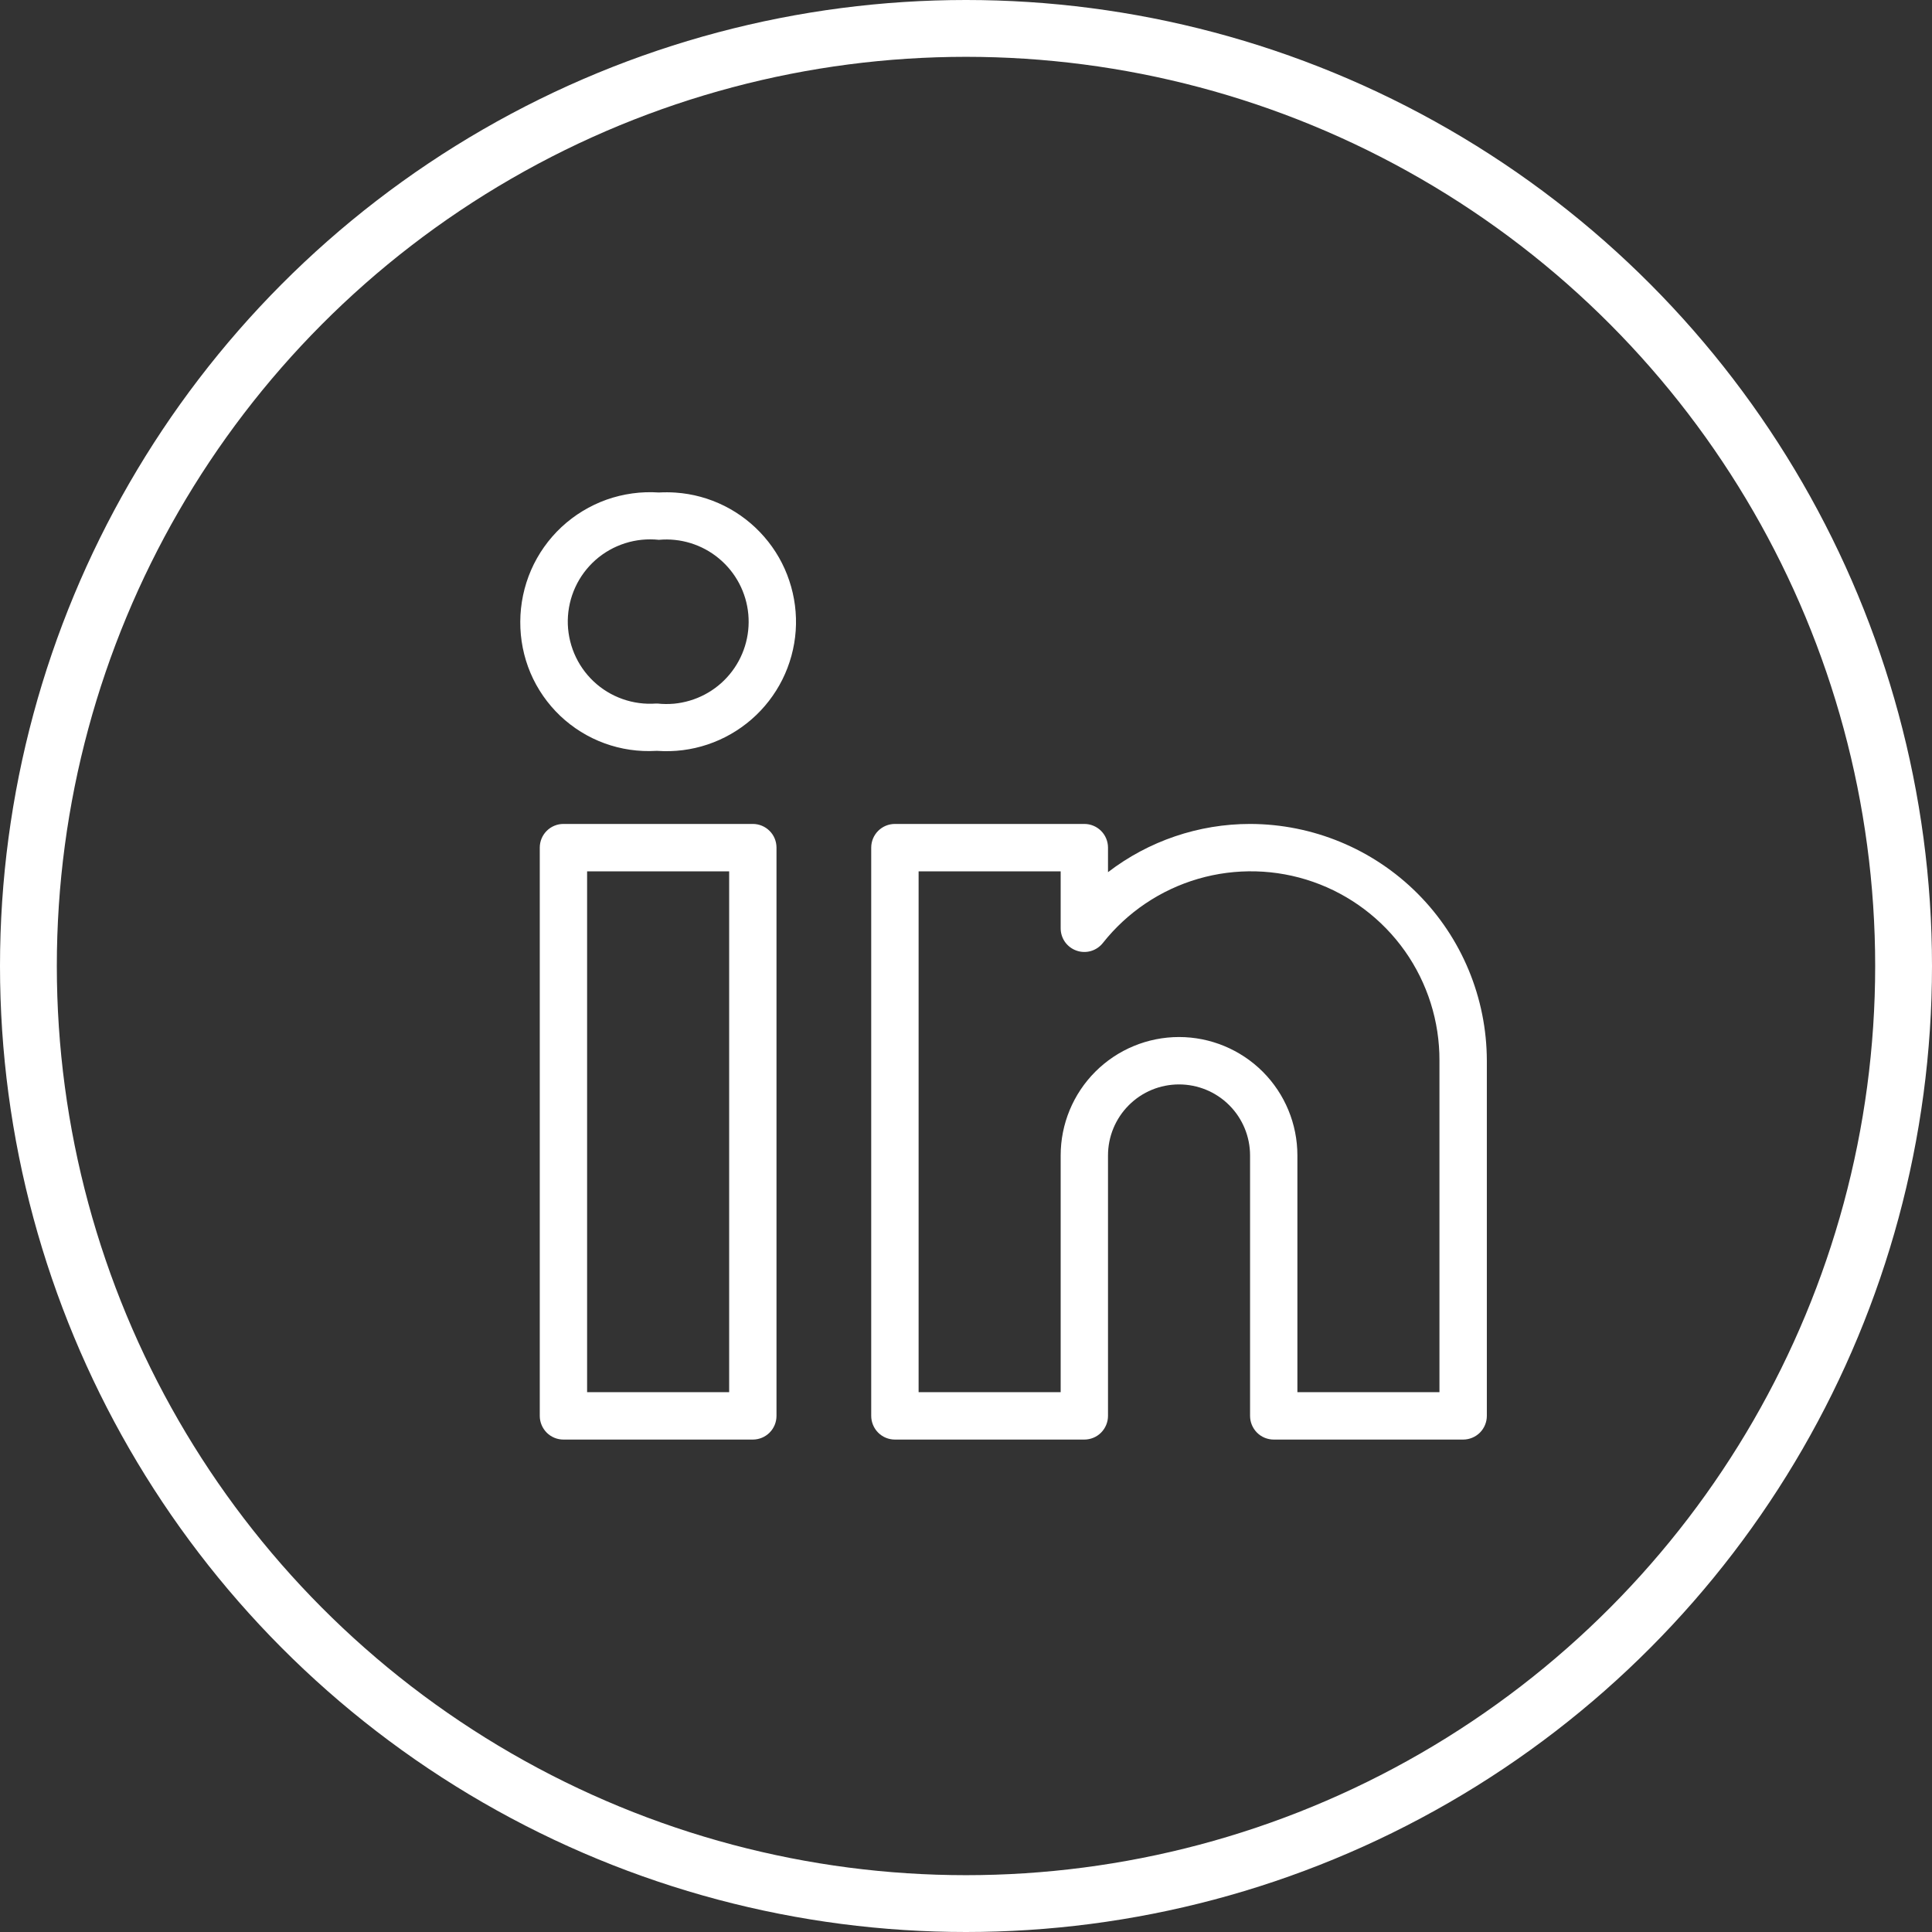
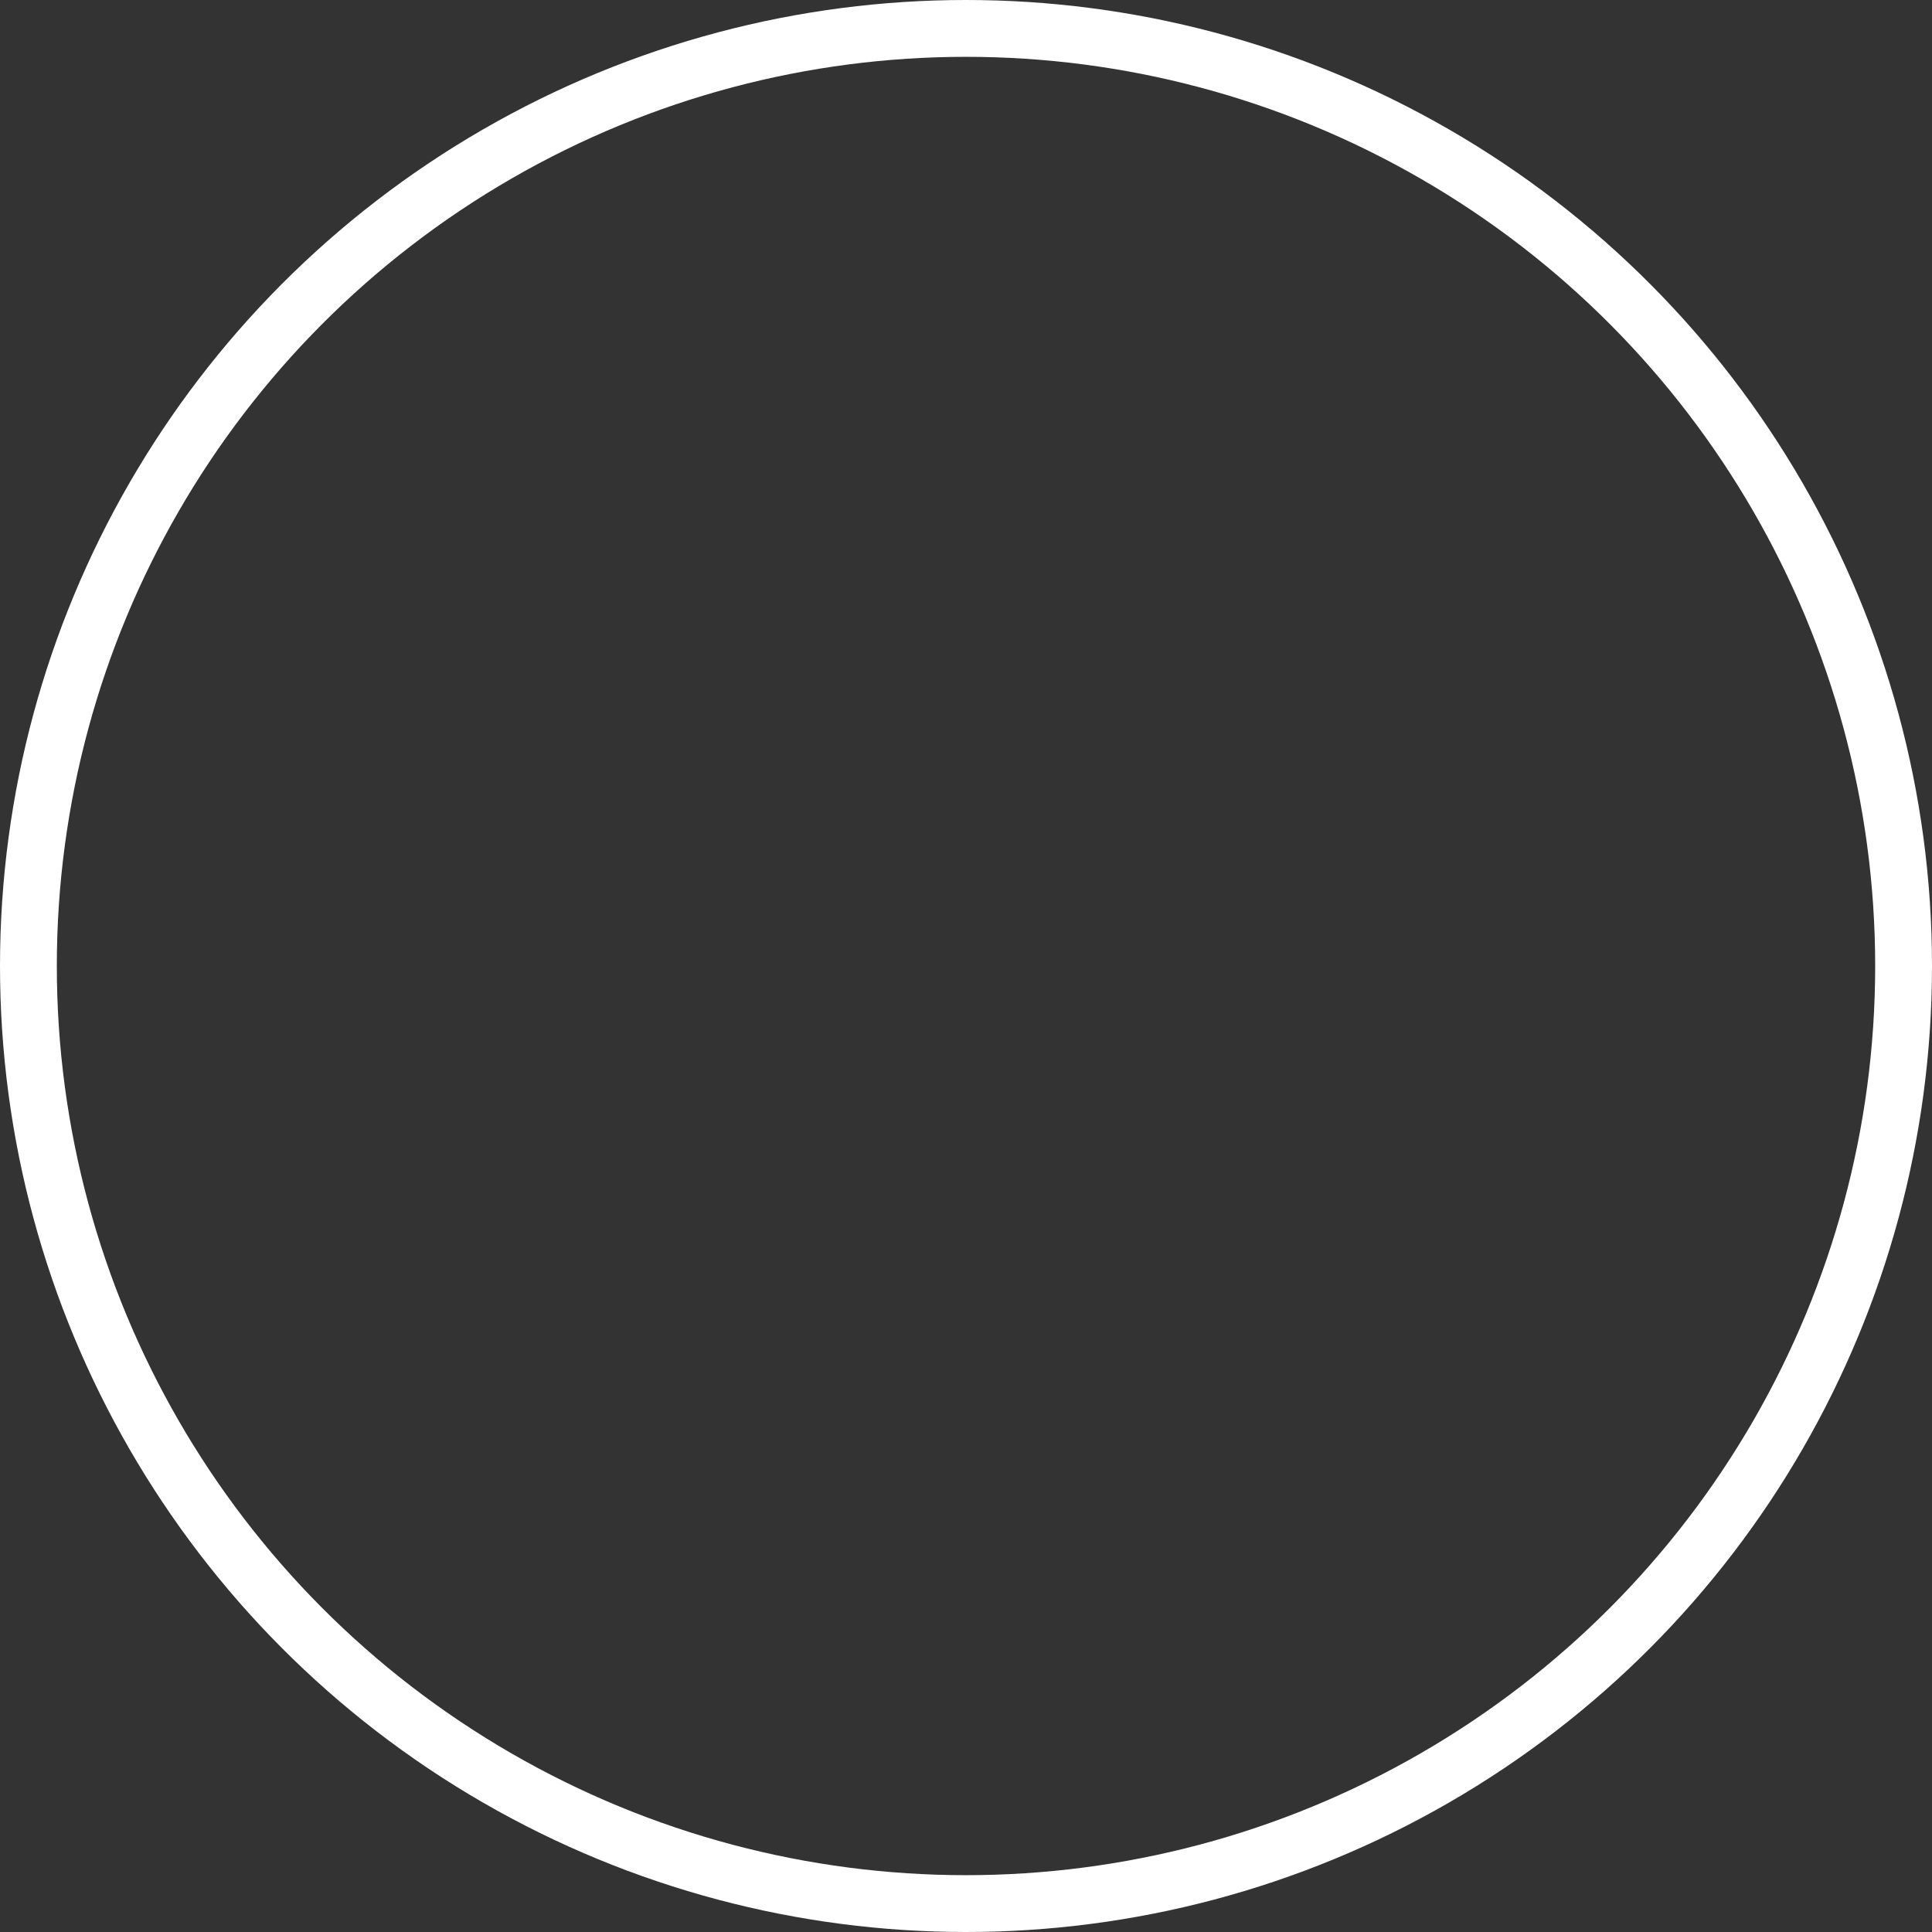
<svg xmlns="http://www.w3.org/2000/svg" width="34" height="34" viewBox="0 0 34 34" fill="none">
  <rect x="0" y="0" width="34" height="34" fill="#333333" stroke="none" />
  <circle cx="17" cy="17" r="16.5" stroke="white" />
-   <path d="M13.249 14.5H9.915C9.805 14.5 9.699 14.544 9.621 14.622C9.543 14.7 9.499 14.806 9.499 14.917V24.917C9.499 25.027 9.543 25.133 9.621 25.212C9.699 25.29 9.805 25.334 9.915 25.334H13.249C13.359 25.334 13.465 25.29 13.543 25.212C13.622 25.133 13.665 25.027 13.665 24.917V14.917C13.665 14.806 13.622 14.7 13.543 14.622C13.465 14.544 13.359 14.5 13.249 14.5ZM12.832 24.5H10.332V15.334H12.832V24.5ZM21.999 14.5C21.095 14.5 20.215 14.799 19.499 15.349V14.917C19.499 14.806 19.455 14.7 19.377 14.622C19.299 14.544 19.193 14.5 19.082 14.5H15.749C15.638 14.5 15.532 14.544 15.454 14.622C15.376 14.7 15.332 14.806 15.332 14.917V24.917C15.332 25.027 15.376 25.133 15.454 25.212C15.532 25.29 15.638 25.334 15.749 25.334H19.082C19.193 25.334 19.299 25.29 19.377 25.212C19.455 25.133 19.499 25.027 19.499 24.917V20.334C19.499 20.002 19.631 19.684 19.865 19.45C20.099 19.215 20.417 19.084 20.749 19.084C21.08 19.084 21.398 19.215 21.633 19.45C21.867 19.684 21.999 20.002 21.999 20.334V24.917C21.999 25.027 22.043 25.133 22.121 25.212C22.199 25.29 22.305 25.334 22.416 25.334H25.749C25.859 25.334 25.965 25.29 26.044 25.212C26.122 25.133 26.166 25.027 26.166 24.917V18.667C26.164 17.562 25.725 16.503 24.944 15.722C24.163 14.941 23.104 14.502 21.999 14.5ZM25.332 24.5H22.832V20.334C22.832 19.781 22.613 19.251 22.222 18.86C21.831 18.47 21.301 18.25 20.749 18.25C20.196 18.25 19.666 18.47 19.276 18.86C18.885 19.251 18.666 19.781 18.666 20.334V24.5H16.166V15.334H18.666V16.336C18.666 16.422 18.692 16.506 18.742 16.577C18.792 16.647 18.863 16.701 18.944 16.729C19.025 16.758 19.114 16.761 19.197 16.737C19.28 16.713 19.353 16.664 19.407 16.597C19.835 16.055 20.422 15.659 21.085 15.466C21.748 15.273 22.456 15.291 23.108 15.519C23.76 15.747 24.325 16.173 24.724 16.737C25.122 17.301 25.335 17.976 25.332 18.667V24.5ZM11.889 8.669C11.791 8.662 11.693 8.662 11.595 8.667C11.283 8.646 10.97 8.689 10.675 8.793C10.381 8.898 10.111 9.062 9.882 9.275C9.654 9.488 9.471 9.746 9.346 10.033C9.222 10.319 9.157 10.629 9.156 10.941C9.154 11.25 9.215 11.557 9.335 11.842C9.456 12.127 9.634 12.383 9.858 12.597C10.083 12.81 10.348 12.975 10.639 13.081C10.929 13.187 11.238 13.232 11.547 13.214H11.57C11.869 13.235 12.169 13.197 12.452 13.102C12.736 13.007 12.998 12.857 13.224 12.661C13.45 12.465 13.635 12.226 13.769 11.958C13.902 11.691 13.982 11.399 14.003 11.101C14.024 10.802 13.985 10.502 13.89 10.219C13.796 9.935 13.646 9.673 13.449 9.447C13.253 9.221 13.014 9.036 12.746 8.902C12.479 8.769 12.187 8.689 11.889 8.669ZM11.86 12.384C11.764 12.392 11.667 12.392 11.57 12.381H11.547C11.347 12.396 11.145 12.369 10.956 12.302C10.766 12.235 10.592 12.129 10.446 11.991C10.3 11.853 10.184 11.686 10.106 11.501C10.028 11.315 9.989 11.116 9.992 10.915C9.996 10.713 10.041 10.515 10.125 10.333C10.209 10.15 10.331 9.987 10.481 9.854C10.632 9.721 10.809 9.621 11.001 9.56C11.192 9.499 11.395 9.479 11.595 9.5C11.977 9.465 12.358 9.583 12.653 9.829C12.948 10.074 13.134 10.427 13.169 10.809C13.204 11.192 13.086 11.572 12.84 11.868C12.595 12.163 12.242 12.348 11.86 12.384Z" fill="white" />
</svg>